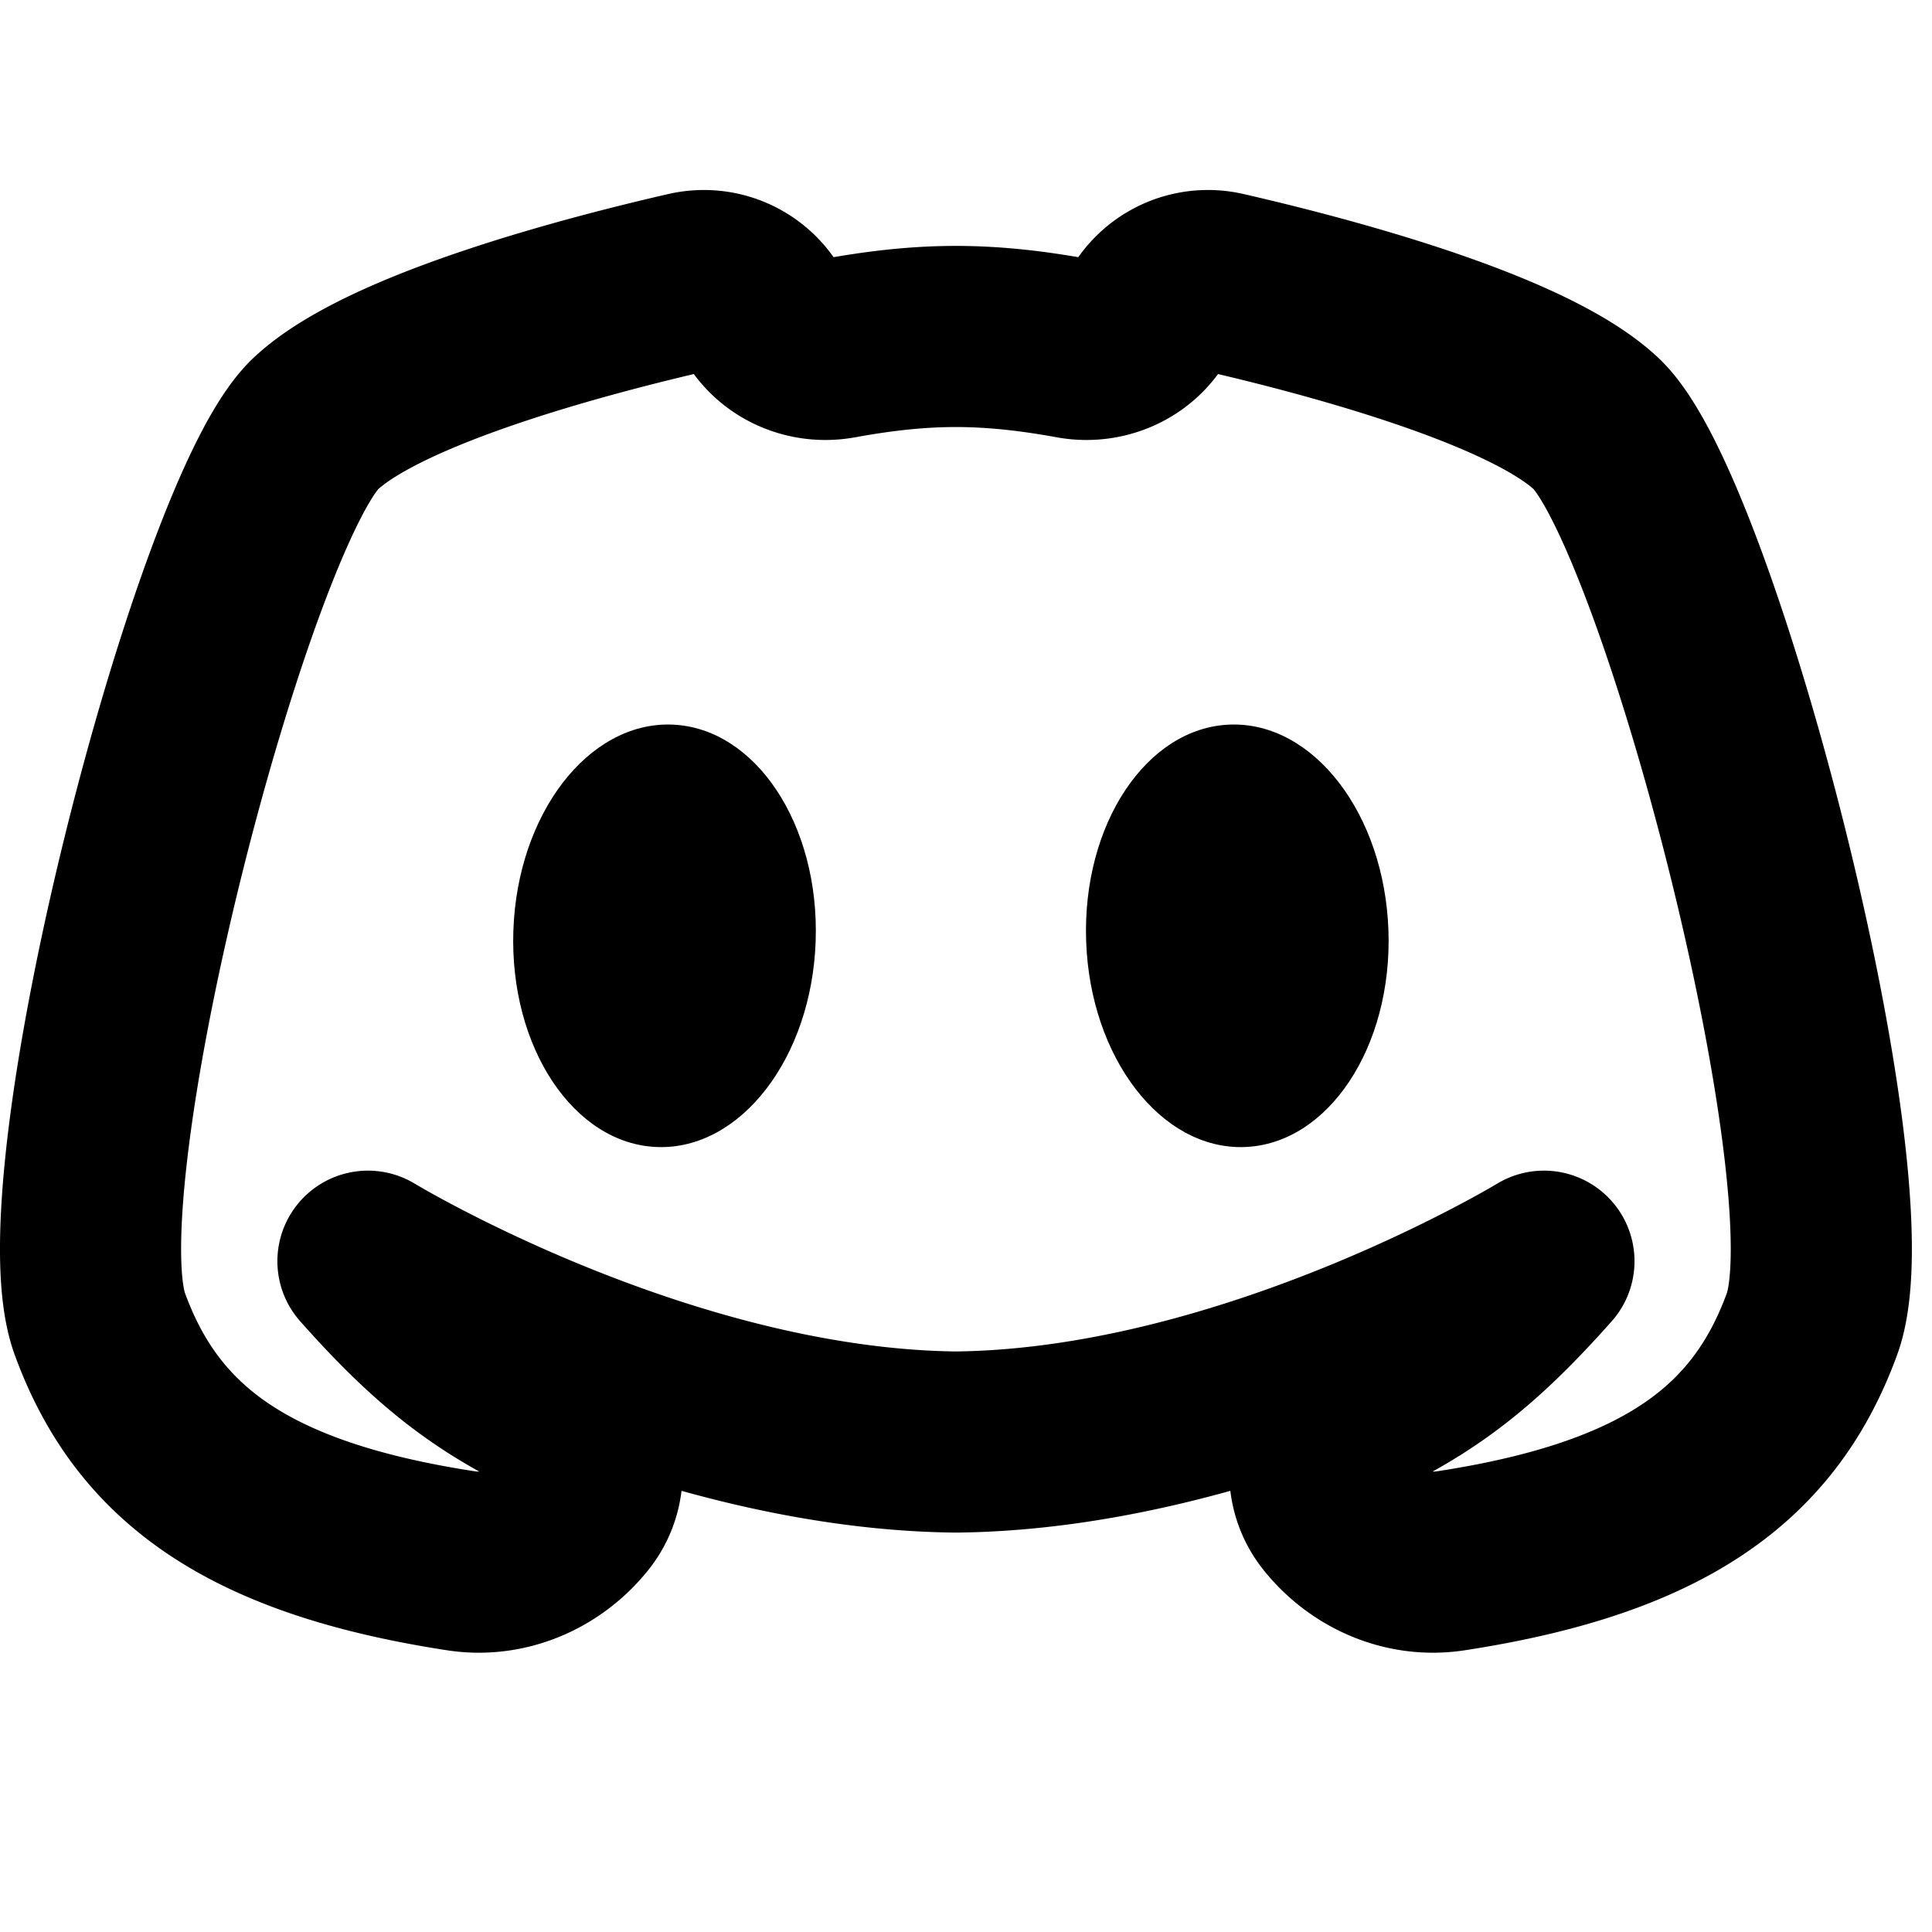
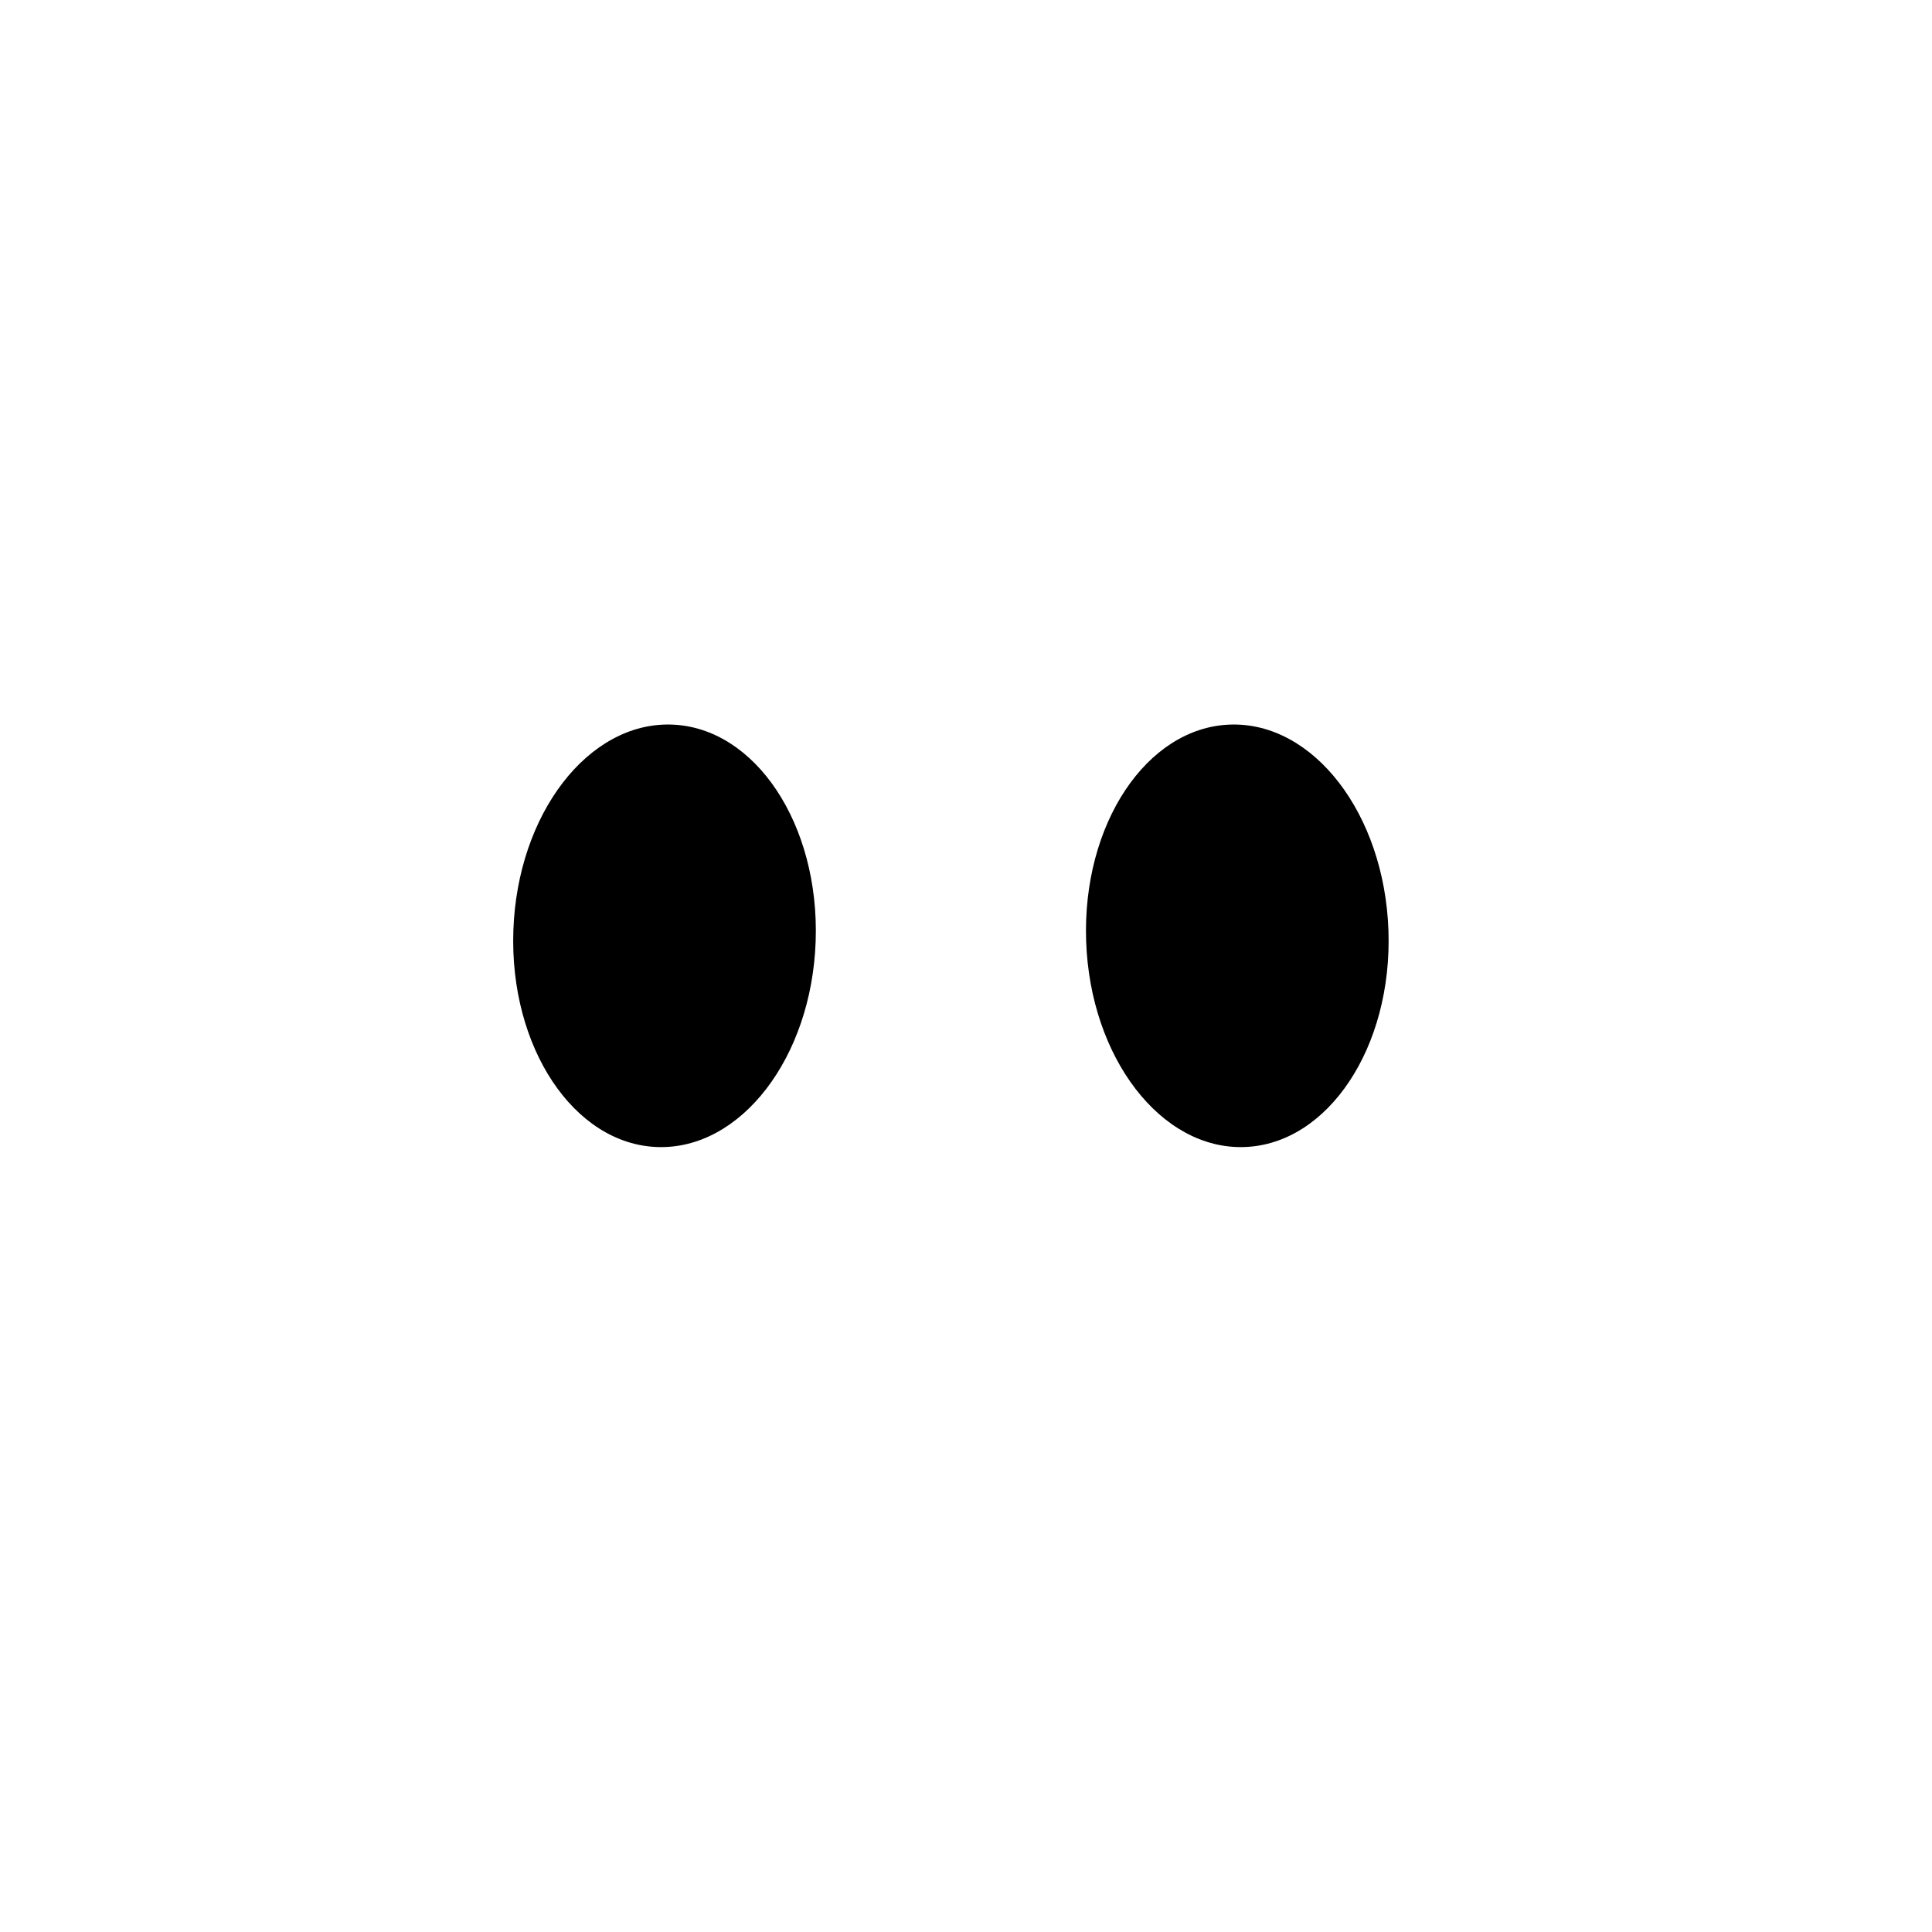
<svg xmlns="http://www.w3.org/2000/svg" width="64" height="64" fill="none">
-   <path stroke="#000" stroke-linecap="round" stroke-linejoin="round" stroke-width="6" d="M22.826 9.348c-3.149.721-10.029 2.493-12.364 4.683-3.066 2.874-8.858 25.153-7.155 29.824 1.543 4.231 4.801 6.75 11.962 7.848 1.47.225 2.926-.402 3.858-1.56.94-1.167.45-2.896-.898-3.553-2.36-1.15-3.965-2.473-6.04-4.811 0 0 9.696 5.887 19.478 5.99 9.781-.103 19.478-5.99 19.478-5.99-2.076 2.338-3.68 3.66-6.041 4.811-1.347.657-1.838 2.386-.898 3.553.932 1.158 2.389 1.785 3.858 1.56 7.161-1.098 10.419-3.617 11.962-7.848 1.703-4.671-4.089-26.95-7.155-29.824-2.335-2.19-9.215-3.962-12.363-4.683a2.26 2.26 0 0 0-2.446 1.07c-.515.868-1.53 1.297-2.523 1.116-1.415-.258-2.651-.387-3.872-.388-1.222 0-2.457.13-3.873.388-.993.181-2.008-.248-2.523-1.116a2.26 2.26 0 0 0-2.445-1.07" />
  <path fill="#000" d="M27.02 31.177c-.133 3.864-2.484 6.918-5.249 6.82s-4.899-3.309-4.765-7.174c.134-3.864 2.484-6.918 5.25-6.82s4.898 3.309 4.764 7.174M35.98 31.177c.134 3.864 2.484 6.918 5.249 6.82s4.899-3.309 4.765-7.174c-.134-3.864-2.484-6.918-5.25-6.82s-4.898 3.309-4.764 7.174" />
</svg>